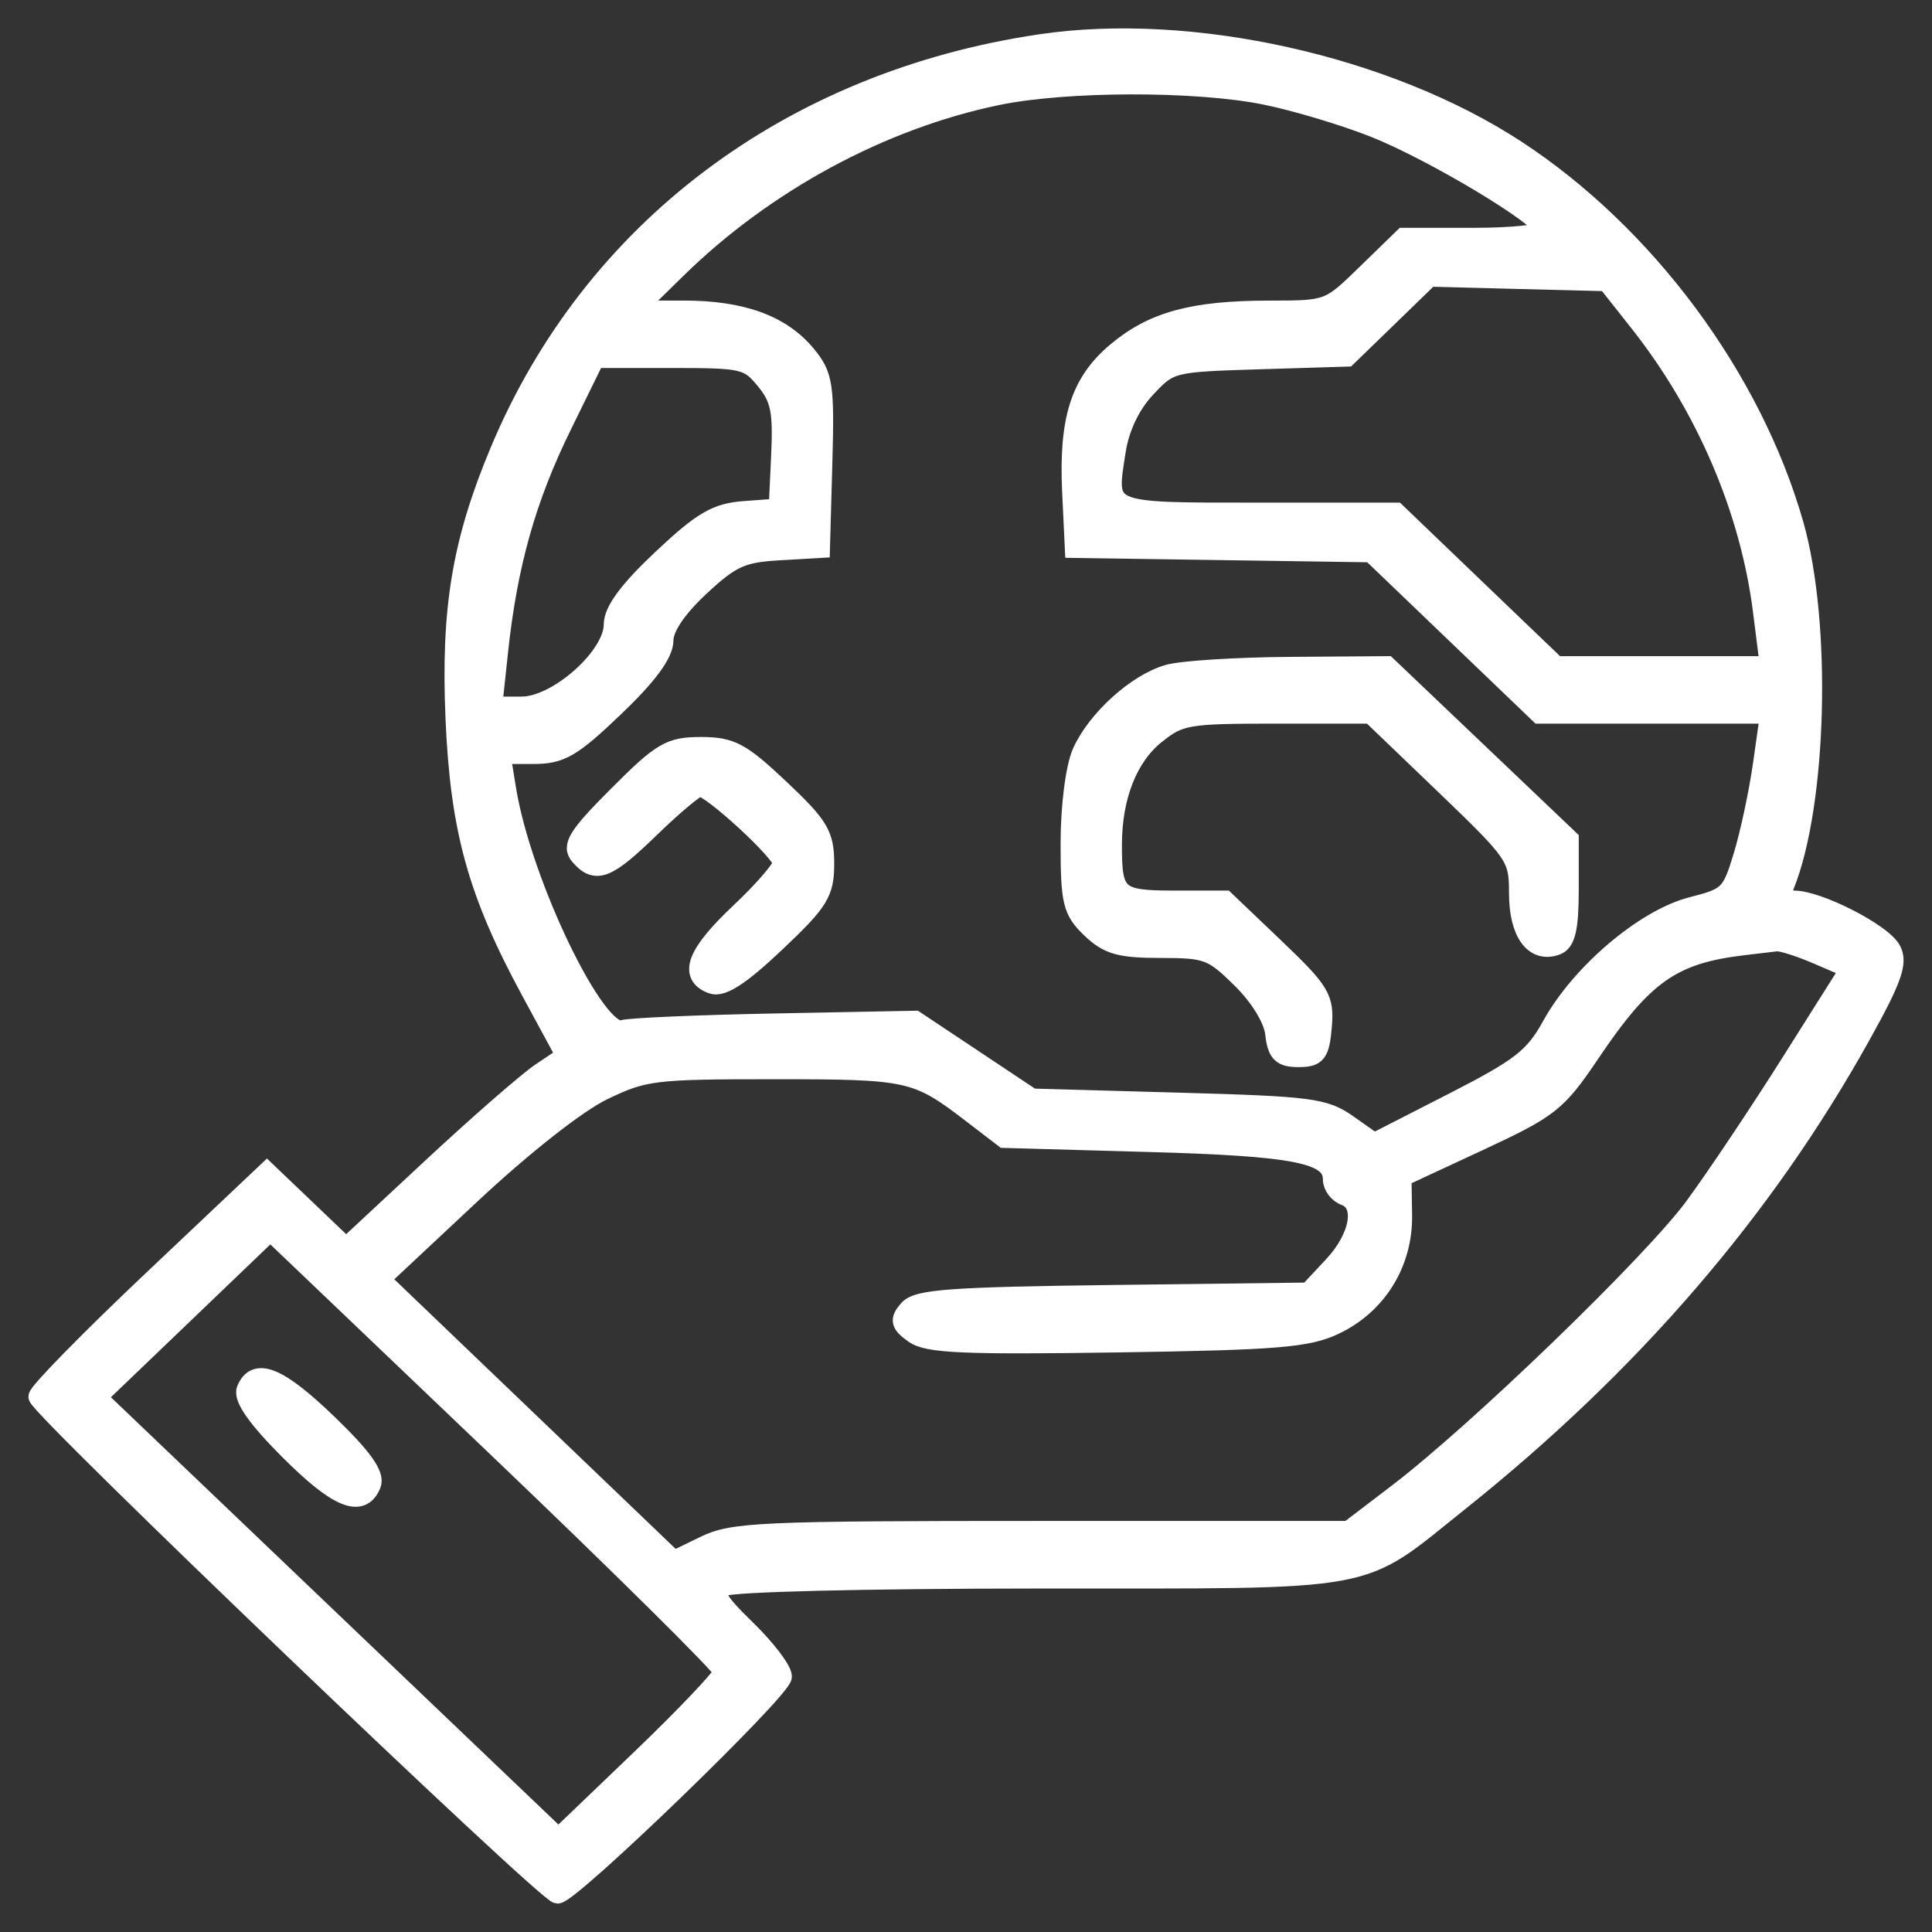
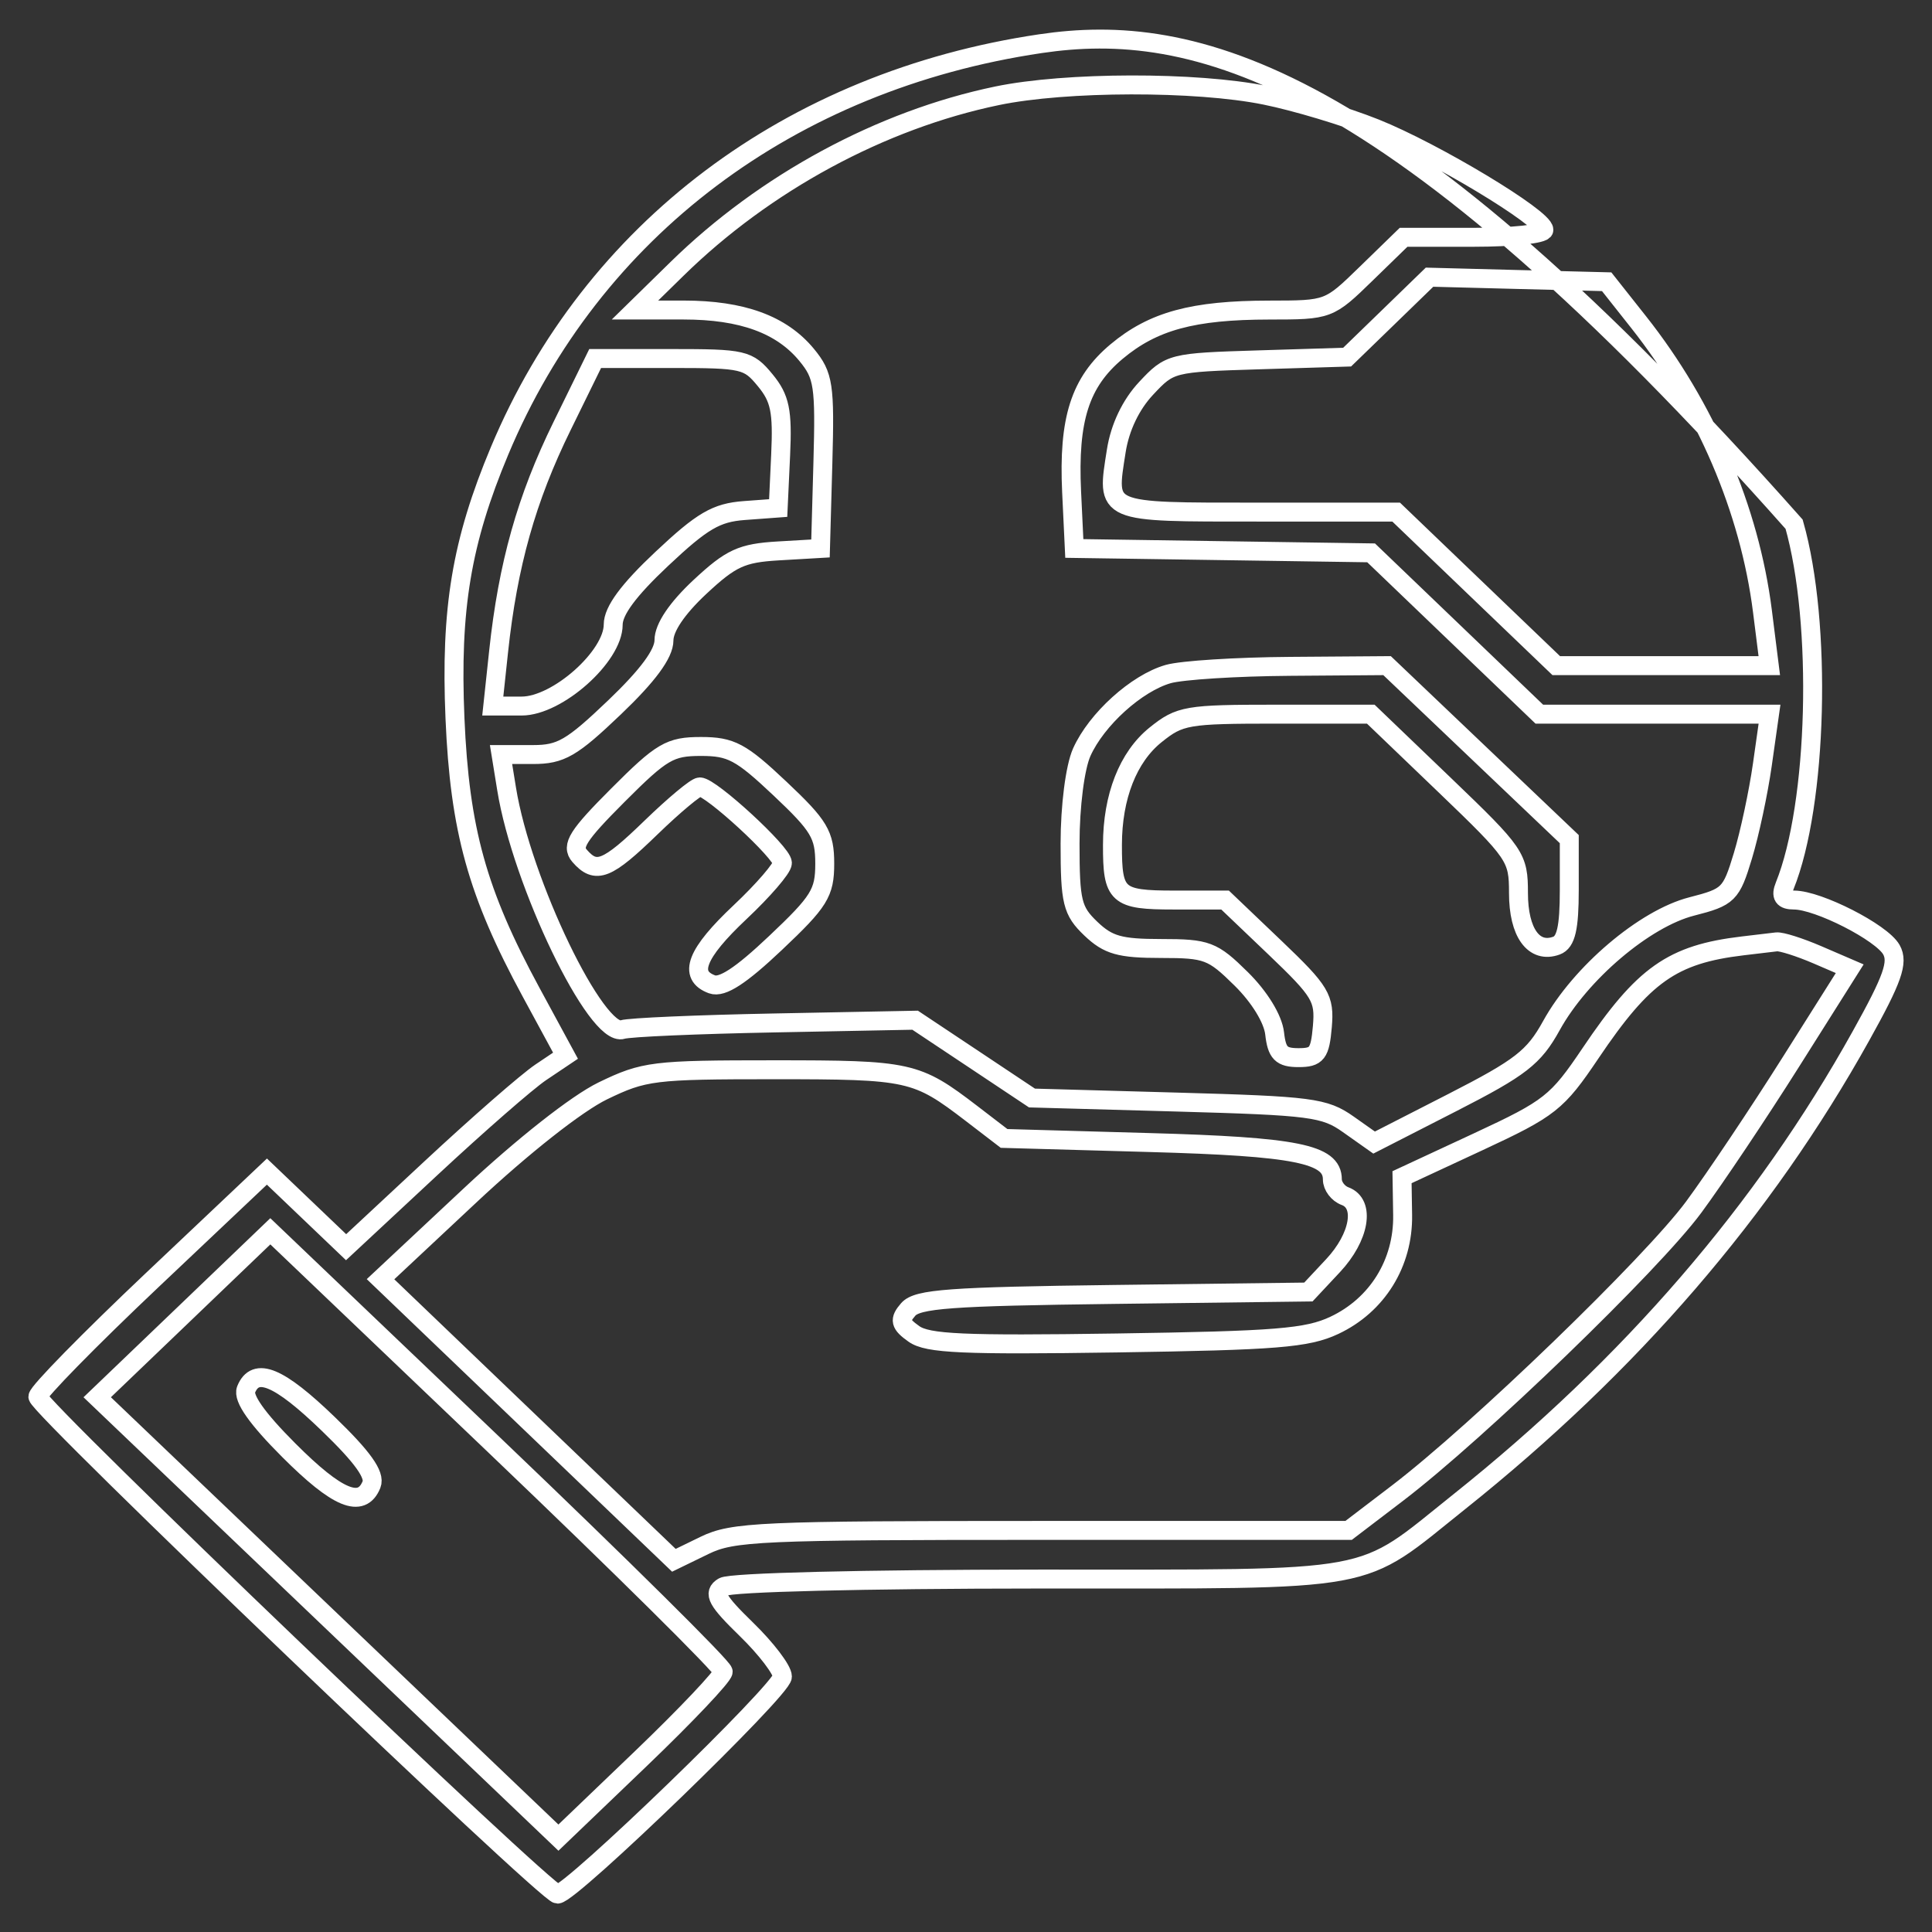
<svg xmlns="http://www.w3.org/2000/svg" width="51" height="51" viewBox="0 0 51 51" fill="none">
  <rect x="0" y="0" width="51" height="51" fill="#333333" stroke="none" />
  <mask id="path-1-outside-1_748_51" maskUnits="userSpaceOnUse" x="0" y="0" width="51" height="51" fill="black">
    <rect fill="white" width="51" height="51" />
-     <path fill-rule="evenodd" clip-rule="evenodd" d="M27.466 1.153C20.857 2.133 15.631 6.067 13.188 11.9C12.183 14.299 11.887 16.074 12.01 18.958C12.136 21.906 12.597 23.568 14.016 26.186L14.928 27.868L14.273 28.308C13.913 28.55 12.61 29.688 11.377 30.836L9.136 32.923L8.091 31.925L7.046 30.927L4.023 33.786C2.36 35.359 1 36.747 1 36.87C1 37.144 14.431 50 14.717 50C15.068 50 20.654 44.597 20.654 44.258C20.654 44.081 20.227 43.52 19.706 43.013C18.925 42.253 18.816 42.054 19.091 41.888C19.285 41.771 22.786 41.685 27.421 41.683C36.55 41.679 35.796 41.818 38.521 39.642C43.045 36.031 46.563 31.952 49.127 27.341C49.963 25.84 50.116 25.404 49.928 25.069C49.673 24.614 47.997 23.759 47.36 23.759C47.071 23.759 47.002 23.655 47.111 23.385C47.981 21.236 48.105 16.448 47.36 13.838C46.255 9.973 43.445 6.184 40.024 3.947C36.608 1.714 31.438 0.564 27.466 1.153ZM26.319 2.529C23.261 3.164 20.192 4.824 17.871 7.098L16.762 8.184H18.045C19.587 8.184 20.631 8.565 21.294 9.369C21.741 9.912 21.779 10.17 21.722 12.222L21.659 14.478L20.542 14.543C19.578 14.6 19.296 14.729 18.476 15.494C17.87 16.06 17.527 16.569 17.527 16.903C17.527 17.256 17.104 17.831 16.223 18.672C15.092 19.753 14.806 19.918 14.072 19.918H13.226L13.373 20.825C13.773 23.304 15.75 27.403 16.436 27.177C16.606 27.12 18.413 27.042 20.451 27.003L24.157 26.931L25.7 27.958L27.242 28.985L31.077 29.092C34.611 29.191 34.965 29.236 35.592 29.68L36.273 30.161L38.346 29.101C40.141 28.183 40.491 27.911 40.952 27.076C41.716 25.689 43.416 24.245 44.659 23.928C45.631 23.68 45.7 23.611 46.008 22.592C46.187 22.002 46.418 20.918 46.522 20.185L46.711 18.852H43.673H40.634L38.414 16.723L36.194 14.594L32.277 14.536L28.359 14.478L28.288 12.985C28.198 11.067 28.51 10.089 29.473 9.282C30.437 8.474 31.491 8.187 33.505 8.185C35.074 8.184 35.081 8.181 36.064 7.224L37.051 6.264H38.903C39.921 6.264 40.755 6.176 40.755 6.067C40.755 5.751 37.868 4.014 36.302 3.387C35.511 3.071 34.205 2.678 33.398 2.515C31.574 2.145 28.132 2.152 26.319 2.529ZM36.649 8.372L35.561 9.427L33.226 9.499C30.921 9.57 30.882 9.58 30.255 10.251C29.85 10.683 29.564 11.284 29.467 11.902C29.207 13.558 29.113 13.518 33.214 13.518H36.855L38.968 15.545L41.081 17.571H43.893H46.705L46.524 16.134C46.186 13.455 45.021 10.734 43.256 8.504L42.412 7.437L40.074 7.378L37.736 7.317L36.649 8.372ZM14.837 11.247C13.897 13.162 13.407 14.905 13.162 17.198L13.008 18.638H13.771C14.714 18.638 16.187 17.328 16.187 16.489C16.187 16.125 16.59 15.579 17.471 14.751C18.538 13.747 18.907 13.532 19.649 13.477L20.542 13.411L20.607 12.011C20.661 10.85 20.592 10.513 20.2 10.038C19.75 9.491 19.634 9.464 17.72 9.464H15.711L14.837 11.247ZM30.839 17.793C30.002 18.032 28.945 18.988 28.555 19.858C28.379 20.252 28.247 21.279 28.247 22.268C28.247 23.813 28.304 24.045 28.796 24.515C29.253 24.951 29.561 25.038 30.649 25.038C31.864 25.038 32.009 25.094 32.764 25.839C33.247 26.315 33.604 26.897 33.647 27.279C33.706 27.801 33.822 27.919 34.278 27.919C34.764 27.919 34.845 27.813 34.907 27.099C34.971 26.347 34.868 26.174 33.658 25.018L32.339 23.759H30.987C29.487 23.759 29.363 23.648 29.366 22.301C29.367 21.029 29.778 19.982 30.505 19.398C31.146 18.883 31.328 18.852 33.685 18.852H36.185L38.135 20.723C40.02 22.532 40.084 22.626 40.084 23.576C40.084 24.62 40.49 25.181 41.087 24.962C41.339 24.87 41.425 24.497 41.425 23.495V22.151L39.02 19.861L36.615 17.571L34.051 17.59C32.64 17.6 31.195 17.691 30.839 17.793ZM16.311 20.991C15.249 22.054 15.074 22.332 15.299 22.591C15.732 23.089 16.021 22.974 17.192 21.838C17.797 21.252 18.373 20.772 18.473 20.772C18.766 20.772 20.654 22.51 20.654 22.78C20.654 22.916 20.151 23.5 19.537 24.078C18.378 25.169 18.153 25.748 18.796 25.984C19.062 26.081 19.552 25.763 20.471 24.893C21.631 23.797 21.771 23.572 21.771 22.798C21.771 22.034 21.63 21.798 20.591 20.818C19.558 19.843 19.299 19.705 18.503 19.705C17.684 19.705 17.47 19.83 16.311 20.991ZM46.003 24.969C44.142 25.191 43.385 25.725 41.986 27.802C41.105 29.11 40.916 29.259 39.028 30.137L37.01 31.075L37.026 32.074C37.046 33.34 36.357 34.453 35.223 34.986C34.508 35.322 33.692 35.388 29.476 35.451C25.422 35.511 24.486 35.469 24.124 35.211C23.758 34.95 23.733 34.844 23.974 34.567C24.217 34.287 25.08 34.224 29.401 34.17L34.538 34.106L35.19 33.409C35.893 32.657 36.045 31.773 35.506 31.575C35.322 31.508 35.171 31.309 35.171 31.133C35.171 30.46 34.22 30.268 30.336 30.16L26.505 30.052L25.646 29.393C24.187 28.276 24.019 28.239 20.438 28.239C17.243 28.239 17.005 28.268 15.912 28.797C15.229 29.128 13.798 30.255 12.402 31.562L10.045 33.768L13.917 37.478L17.789 41.188L18.599 40.794C19.342 40.432 20.072 40.399 27.504 40.399H35.6L36.893 39.413C39.008 37.8 43.609 33.356 44.709 31.866C45.272 31.103 46.429 29.375 47.28 28.025L48.828 25.572L47.974 25.204C47.504 25.002 47.019 24.848 46.896 24.863C46.773 24.877 46.371 24.925 46.003 24.969ZM4.851 34.694L2.566 36.884L8.653 42.697L14.741 48.509L16.916 46.424C18.112 45.277 19.09 44.244 19.09 44.128C19.09 44.012 16.401 41.349 13.114 38.21L7.136 32.503L4.851 34.694ZM6.496 36.682C6.407 36.906 6.785 37.444 7.623 38.282C8.906 39.567 9.547 39.833 9.807 39.187C9.909 38.933 9.575 38.465 8.665 37.587C7.363 36.33 6.742 36.071 6.496 36.682Z" />
  </mask>
-   <path fill-rule="evenodd" clip-rule="evenodd" d="M27.466 1.153C20.857 2.133 15.631 6.067 13.188 11.9C12.183 14.299 11.887 16.074 12.01 18.958C12.136 21.906 12.597 23.568 14.016 26.186L14.928 27.868L14.273 28.308C13.913 28.55 12.61 29.688 11.377 30.836L9.136 32.923L8.091 31.925L7.046 30.927L4.023 33.786C2.36 35.359 1 36.747 1 36.87C1 37.144 14.431 50 14.717 50C15.068 50 20.654 44.597 20.654 44.258C20.654 44.081 20.227 43.52 19.706 43.013C18.925 42.253 18.816 42.054 19.091 41.888C19.285 41.771 22.786 41.685 27.421 41.683C36.55 41.679 35.796 41.818 38.521 39.642C43.045 36.031 46.563 31.952 49.127 27.341C49.963 25.84 50.116 25.404 49.928 25.069C49.673 24.614 47.997 23.759 47.36 23.759C47.071 23.759 47.002 23.655 47.111 23.385C47.981 21.236 48.105 16.448 47.36 13.838C46.255 9.973 43.445 6.184 40.024 3.947C36.608 1.714 31.438 0.564 27.466 1.153ZM26.319 2.529C23.261 3.164 20.192 4.824 17.871 7.098L16.762 8.184H18.045C19.587 8.184 20.631 8.565 21.294 9.369C21.741 9.912 21.779 10.17 21.722 12.222L21.659 14.478L20.542 14.543C19.578 14.6 19.296 14.729 18.476 15.494C17.87 16.06 17.527 16.569 17.527 16.903C17.527 17.256 17.104 17.831 16.223 18.672C15.092 19.753 14.806 19.918 14.072 19.918H13.226L13.373 20.825C13.773 23.304 15.75 27.403 16.436 27.177C16.606 27.12 18.413 27.042 20.451 27.003L24.157 26.931L25.7 27.958L27.242 28.985L31.077 29.092C34.611 29.191 34.965 29.236 35.592 29.68L36.273 30.161L38.346 29.101C40.141 28.183 40.491 27.911 40.952 27.076C41.716 25.689 43.416 24.245 44.659 23.928C45.631 23.68 45.7 23.611 46.008 22.592C46.187 22.002 46.418 20.918 46.522 20.185L46.711 18.852H43.673H40.634L38.414 16.723L36.194 14.594L32.277 14.536L28.359 14.478L28.288 12.985C28.198 11.067 28.51 10.089 29.473 9.282C30.437 8.474 31.491 8.187 33.505 8.185C35.074 8.184 35.081 8.181 36.064 7.224L37.051 6.264H38.903C39.921 6.264 40.755 6.176 40.755 6.067C40.755 5.751 37.868 4.014 36.302 3.387C35.511 3.071 34.205 2.678 33.398 2.515C31.574 2.145 28.132 2.152 26.319 2.529ZM36.649 8.372L35.561 9.427L33.226 9.499C30.921 9.57 30.882 9.58 30.255 10.251C29.85 10.683 29.564 11.284 29.467 11.902C29.207 13.558 29.113 13.518 33.214 13.518H36.855L38.968 15.545L41.081 17.571H43.893H46.705L46.524 16.134C46.186 13.455 45.021 10.734 43.256 8.504L42.412 7.437L40.074 7.378L37.736 7.317L36.649 8.372ZM14.837 11.247C13.897 13.162 13.407 14.905 13.162 17.198L13.008 18.638H13.771C14.714 18.638 16.187 17.328 16.187 16.489C16.187 16.125 16.59 15.579 17.471 14.751C18.538 13.747 18.907 13.532 19.649 13.477L20.542 13.411L20.607 12.011C20.661 10.85 20.592 10.513 20.2 10.038C19.75 9.491 19.634 9.464 17.72 9.464H15.711L14.837 11.247ZM30.839 17.793C30.002 18.032 28.945 18.988 28.555 19.858C28.379 20.252 28.247 21.279 28.247 22.268C28.247 23.813 28.304 24.045 28.796 24.515C29.253 24.951 29.561 25.038 30.649 25.038C31.864 25.038 32.009 25.094 32.764 25.839C33.247 26.315 33.604 26.897 33.647 27.279C33.706 27.801 33.822 27.919 34.278 27.919C34.764 27.919 34.845 27.813 34.907 27.099C34.971 26.347 34.868 26.174 33.658 25.018L32.339 23.759H30.987C29.487 23.759 29.363 23.648 29.366 22.301C29.367 21.029 29.778 19.982 30.505 19.398C31.146 18.883 31.328 18.852 33.685 18.852H36.185L38.135 20.723C40.02 22.532 40.084 22.626 40.084 23.576C40.084 24.62 40.49 25.181 41.087 24.962C41.339 24.87 41.425 24.497 41.425 23.495V22.151L39.02 19.861L36.615 17.571L34.051 17.59C32.64 17.6 31.195 17.691 30.839 17.793ZM16.311 20.991C15.249 22.054 15.074 22.332 15.299 22.591C15.732 23.089 16.021 22.974 17.192 21.838C17.797 21.252 18.373 20.772 18.473 20.772C18.766 20.772 20.654 22.51 20.654 22.78C20.654 22.916 20.151 23.5 19.537 24.078C18.378 25.169 18.153 25.748 18.796 25.984C19.062 26.081 19.552 25.763 20.471 24.893C21.631 23.797 21.771 23.572 21.771 22.798C21.771 22.034 21.63 21.798 20.591 20.818C19.558 19.843 19.299 19.705 18.503 19.705C17.684 19.705 17.47 19.83 16.311 20.991ZM46.003 24.969C44.142 25.191 43.385 25.725 41.986 27.802C41.105 29.11 40.916 29.259 39.028 30.137L37.01 31.075L37.026 32.074C37.046 33.34 36.357 34.453 35.223 34.986C34.508 35.322 33.692 35.388 29.476 35.451C25.422 35.511 24.486 35.469 24.124 35.211C23.758 34.95 23.733 34.844 23.974 34.567C24.217 34.287 25.08 34.224 29.401 34.17L34.538 34.106L35.19 33.409C35.893 32.657 36.045 31.773 35.506 31.575C35.322 31.508 35.171 31.309 35.171 31.133C35.171 30.46 34.22 30.268 30.336 30.16L26.505 30.052L25.646 29.393C24.187 28.276 24.019 28.239 20.438 28.239C17.243 28.239 17.005 28.268 15.912 28.797C15.229 29.128 13.798 30.255 12.402 31.562L10.045 33.768L13.917 37.478L17.789 41.188L18.599 40.794C19.342 40.432 20.072 40.399 27.504 40.399H35.6L36.893 39.413C39.008 37.8 43.609 33.356 44.709 31.866C45.272 31.103 46.429 29.375 47.28 28.025L48.828 25.572L47.974 25.204C47.504 25.002 47.019 24.848 46.896 24.863C46.773 24.877 46.371 24.925 46.003 24.969ZM4.851 34.694L2.566 36.884L8.653 42.697L14.741 48.509L16.916 46.424C18.112 45.277 19.09 44.244 19.09 44.128C19.09 44.012 16.401 41.349 13.114 38.21L7.136 32.503L4.851 34.694ZM6.496 36.682C6.407 36.906 6.785 37.444 7.623 38.282C8.906 39.567 9.547 39.833 9.807 39.187C9.909 38.933 9.575 38.465 8.665 37.587C7.363 36.33 6.742 36.071 6.496 36.682Z" fill="white" />
-   <path fill-rule="evenodd" clip-rule="evenodd" d="M27.466 1.153C20.857 2.133 15.631 6.067 13.188 11.9C12.183 14.299 11.887 16.074 12.01 18.958C12.136 21.906 12.597 23.568 14.016 26.186L14.928 27.868L14.273 28.308C13.913 28.55 12.61 29.688 11.377 30.836L9.136 32.923L8.091 31.925L7.046 30.927L4.023 33.786C2.36 35.359 1 36.747 1 36.87C1 37.144 14.431 50 14.717 50C15.068 50 20.654 44.597 20.654 44.258C20.654 44.081 20.227 43.52 19.706 43.013C18.925 42.253 18.816 42.054 19.091 41.888C19.285 41.771 22.786 41.685 27.421 41.683C36.55 41.679 35.796 41.818 38.521 39.642C43.045 36.031 46.563 31.952 49.127 27.341C49.963 25.84 50.116 25.404 49.928 25.069C49.673 24.614 47.997 23.759 47.36 23.759C47.071 23.759 47.002 23.655 47.111 23.385C47.981 21.236 48.105 16.448 47.36 13.838C46.255 9.973 43.445 6.184 40.024 3.947C36.608 1.714 31.438 0.564 27.466 1.153ZM26.319 2.529C23.261 3.164 20.192 4.824 17.871 7.098L16.762 8.184H18.045C19.587 8.184 20.631 8.565 21.294 9.369C21.741 9.912 21.779 10.17 21.722 12.222L21.659 14.478L20.542 14.543C19.578 14.6 19.296 14.729 18.476 15.494C17.87 16.06 17.527 16.569 17.527 16.903C17.527 17.256 17.104 17.831 16.223 18.672C15.092 19.753 14.806 19.918 14.072 19.918H13.226L13.373 20.825C13.773 23.304 15.75 27.403 16.436 27.177C16.606 27.12 18.413 27.042 20.451 27.003L24.157 26.931L25.7 27.958L27.242 28.985L31.077 29.092C34.611 29.191 34.965 29.236 35.592 29.68L36.273 30.161L38.346 29.101C40.141 28.183 40.491 27.911 40.952 27.076C41.716 25.689 43.416 24.245 44.659 23.928C45.631 23.68 45.7 23.611 46.008 22.592C46.187 22.002 46.418 20.918 46.522 20.185L46.711 18.852H43.673H40.634L38.414 16.723L36.194 14.594L32.277 14.536L28.359 14.478L28.288 12.985C28.198 11.067 28.51 10.089 29.473 9.282C30.437 8.474 31.491 8.187 33.505 8.185C35.074 8.184 35.081 8.181 36.064 7.224L37.051 6.264H38.903C39.921 6.264 40.755 6.176 40.755 6.067C40.755 5.751 37.868 4.014 36.302 3.387C35.511 3.071 34.205 2.678 33.398 2.515C31.574 2.145 28.132 2.152 26.319 2.529ZM36.649 8.372L35.561 9.427L33.226 9.499C30.921 9.57 30.882 9.58 30.255 10.251C29.85 10.683 29.564 11.284 29.467 11.902C29.207 13.558 29.113 13.518 33.214 13.518H36.855L38.968 15.545L41.081 17.571H43.893H46.705L46.524 16.134C46.186 13.455 45.021 10.734 43.256 8.504L42.412 7.437L40.074 7.378L37.736 7.317L36.649 8.372ZM14.837 11.247C13.897 13.162 13.407 14.905 13.162 17.198L13.008 18.638H13.771C14.714 18.638 16.187 17.328 16.187 16.489C16.187 16.125 16.59 15.579 17.471 14.751C18.538 13.747 18.907 13.532 19.649 13.477L20.542 13.411L20.607 12.011C20.661 10.85 20.592 10.513 20.2 10.038C19.75 9.491 19.634 9.464 17.72 9.464H15.711L14.837 11.247ZM30.839 17.793C30.002 18.032 28.945 18.988 28.555 19.858C28.379 20.252 28.247 21.279 28.247 22.268C28.247 23.813 28.304 24.045 28.796 24.515C29.253 24.951 29.561 25.038 30.649 25.038C31.864 25.038 32.009 25.094 32.764 25.839C33.247 26.315 33.604 26.897 33.647 27.279C33.706 27.801 33.822 27.919 34.278 27.919C34.764 27.919 34.845 27.813 34.907 27.099C34.971 26.347 34.868 26.174 33.658 25.018L32.339 23.759H30.987C29.487 23.759 29.363 23.648 29.366 22.301C29.367 21.029 29.778 19.982 30.505 19.398C31.146 18.883 31.328 18.852 33.685 18.852H36.185L38.135 20.723C40.02 22.532 40.084 22.626 40.084 23.576C40.084 24.62 40.49 25.181 41.087 24.962C41.339 24.87 41.425 24.497 41.425 23.495V22.151L39.02 19.861L36.615 17.571L34.051 17.59C32.64 17.6 31.195 17.691 30.839 17.793ZM16.311 20.991C15.249 22.054 15.074 22.332 15.299 22.591C15.732 23.089 16.021 22.974 17.192 21.838C17.797 21.252 18.373 20.772 18.473 20.772C18.766 20.772 20.654 22.51 20.654 22.78C20.654 22.916 20.151 23.5 19.537 24.078C18.378 25.169 18.153 25.748 18.796 25.984C19.062 26.081 19.552 25.763 20.471 24.893C21.631 23.797 21.771 23.572 21.771 22.798C21.771 22.034 21.63 21.798 20.591 20.818C19.558 19.843 19.299 19.705 18.503 19.705C17.684 19.705 17.47 19.83 16.311 20.991ZM46.003 24.969C44.142 25.191 43.385 25.725 41.986 27.802C41.105 29.11 40.916 29.259 39.028 30.137L37.01 31.075L37.026 32.074C37.046 33.34 36.357 34.453 35.223 34.986C34.508 35.322 33.692 35.388 29.476 35.451C25.422 35.511 24.486 35.469 24.124 35.211C23.758 34.95 23.733 34.844 23.974 34.567C24.217 34.287 25.08 34.224 29.401 34.17L34.538 34.106L35.19 33.409C35.893 32.657 36.045 31.773 35.506 31.575C35.322 31.508 35.171 31.309 35.171 31.133C35.171 30.46 34.22 30.268 30.336 30.16L26.505 30.052L25.646 29.393C24.187 28.276 24.019 28.239 20.438 28.239C17.243 28.239 17.005 28.268 15.912 28.797C15.229 29.128 13.798 30.255 12.402 31.562L10.045 33.768L13.917 37.478L17.789 41.188L18.599 40.794C19.342 40.432 20.072 40.399 27.504 40.399H35.6L36.893 39.413C39.008 37.8 43.609 33.356 44.709 31.866C45.272 31.103 46.429 29.375 47.28 28.025L48.828 25.572L47.974 25.204C47.504 25.002 47.019 24.848 46.896 24.863C46.773 24.877 46.371 24.925 46.003 24.969ZM4.851 34.694L2.566 36.884L8.653 42.697L14.741 48.509L16.916 46.424C18.112 45.277 19.09 44.244 19.09 44.128C19.09 44.012 16.401 41.349 13.114 38.21L7.136 32.503L4.851 34.694ZM6.496 36.682C6.407 36.906 6.785 37.444 7.623 38.282C8.906 39.567 9.547 39.833 9.807 39.187C9.909 38.933 9.575 38.465 8.665 37.587C7.363 36.33 6.742 36.071 6.496 36.682Z" stroke="white" stroke-width="0.5" mask="url(#path-1-outside-1_748_51)" />
+   <path fill-rule="evenodd" clip-rule="evenodd" d="M27.466 1.153C20.857 2.133 15.631 6.067 13.188 11.9C12.183 14.299 11.887 16.074 12.01 18.958C12.136 21.906 12.597 23.568 14.016 26.186L14.928 27.868L14.273 28.308C13.913 28.55 12.61 29.688 11.377 30.836L9.136 32.923L8.091 31.925L7.046 30.927L4.023 33.786C2.36 35.359 1 36.747 1 36.87C1 37.144 14.431 50 14.717 50C15.068 50 20.654 44.597 20.654 44.258C20.654 44.081 20.227 43.52 19.706 43.013C18.925 42.253 18.816 42.054 19.091 41.888C19.285 41.771 22.786 41.685 27.421 41.683C36.55 41.679 35.796 41.818 38.521 39.642C43.045 36.031 46.563 31.952 49.127 27.341C49.963 25.84 50.116 25.404 49.928 25.069C49.673 24.614 47.997 23.759 47.36 23.759C47.071 23.759 47.002 23.655 47.111 23.385C47.981 21.236 48.105 16.448 47.36 13.838C36.608 1.714 31.438 0.564 27.466 1.153ZM26.319 2.529C23.261 3.164 20.192 4.824 17.871 7.098L16.762 8.184H18.045C19.587 8.184 20.631 8.565 21.294 9.369C21.741 9.912 21.779 10.17 21.722 12.222L21.659 14.478L20.542 14.543C19.578 14.6 19.296 14.729 18.476 15.494C17.87 16.06 17.527 16.569 17.527 16.903C17.527 17.256 17.104 17.831 16.223 18.672C15.092 19.753 14.806 19.918 14.072 19.918H13.226L13.373 20.825C13.773 23.304 15.75 27.403 16.436 27.177C16.606 27.12 18.413 27.042 20.451 27.003L24.157 26.931L25.7 27.958L27.242 28.985L31.077 29.092C34.611 29.191 34.965 29.236 35.592 29.68L36.273 30.161L38.346 29.101C40.141 28.183 40.491 27.911 40.952 27.076C41.716 25.689 43.416 24.245 44.659 23.928C45.631 23.68 45.7 23.611 46.008 22.592C46.187 22.002 46.418 20.918 46.522 20.185L46.711 18.852H43.673H40.634L38.414 16.723L36.194 14.594L32.277 14.536L28.359 14.478L28.288 12.985C28.198 11.067 28.51 10.089 29.473 9.282C30.437 8.474 31.491 8.187 33.505 8.185C35.074 8.184 35.081 8.181 36.064 7.224L37.051 6.264H38.903C39.921 6.264 40.755 6.176 40.755 6.067C40.755 5.751 37.868 4.014 36.302 3.387C35.511 3.071 34.205 2.678 33.398 2.515C31.574 2.145 28.132 2.152 26.319 2.529ZM36.649 8.372L35.561 9.427L33.226 9.499C30.921 9.57 30.882 9.58 30.255 10.251C29.85 10.683 29.564 11.284 29.467 11.902C29.207 13.558 29.113 13.518 33.214 13.518H36.855L38.968 15.545L41.081 17.571H43.893H46.705L46.524 16.134C46.186 13.455 45.021 10.734 43.256 8.504L42.412 7.437L40.074 7.378L37.736 7.317L36.649 8.372ZM14.837 11.247C13.897 13.162 13.407 14.905 13.162 17.198L13.008 18.638H13.771C14.714 18.638 16.187 17.328 16.187 16.489C16.187 16.125 16.59 15.579 17.471 14.751C18.538 13.747 18.907 13.532 19.649 13.477L20.542 13.411L20.607 12.011C20.661 10.85 20.592 10.513 20.2 10.038C19.75 9.491 19.634 9.464 17.72 9.464H15.711L14.837 11.247ZM30.839 17.793C30.002 18.032 28.945 18.988 28.555 19.858C28.379 20.252 28.247 21.279 28.247 22.268C28.247 23.813 28.304 24.045 28.796 24.515C29.253 24.951 29.561 25.038 30.649 25.038C31.864 25.038 32.009 25.094 32.764 25.839C33.247 26.315 33.604 26.897 33.647 27.279C33.706 27.801 33.822 27.919 34.278 27.919C34.764 27.919 34.845 27.813 34.907 27.099C34.971 26.347 34.868 26.174 33.658 25.018L32.339 23.759H30.987C29.487 23.759 29.363 23.648 29.366 22.301C29.367 21.029 29.778 19.982 30.505 19.398C31.146 18.883 31.328 18.852 33.685 18.852H36.185L38.135 20.723C40.02 22.532 40.084 22.626 40.084 23.576C40.084 24.62 40.49 25.181 41.087 24.962C41.339 24.87 41.425 24.497 41.425 23.495V22.151L39.02 19.861L36.615 17.571L34.051 17.59C32.64 17.6 31.195 17.691 30.839 17.793ZM16.311 20.991C15.249 22.054 15.074 22.332 15.299 22.591C15.732 23.089 16.021 22.974 17.192 21.838C17.797 21.252 18.373 20.772 18.473 20.772C18.766 20.772 20.654 22.51 20.654 22.78C20.654 22.916 20.151 23.5 19.537 24.078C18.378 25.169 18.153 25.748 18.796 25.984C19.062 26.081 19.552 25.763 20.471 24.893C21.631 23.797 21.771 23.572 21.771 22.798C21.771 22.034 21.63 21.798 20.591 20.818C19.558 19.843 19.299 19.705 18.503 19.705C17.684 19.705 17.47 19.83 16.311 20.991ZM46.003 24.969C44.142 25.191 43.385 25.725 41.986 27.802C41.105 29.11 40.916 29.259 39.028 30.137L37.01 31.075L37.026 32.074C37.046 33.34 36.357 34.453 35.223 34.986C34.508 35.322 33.692 35.388 29.476 35.451C25.422 35.511 24.486 35.469 24.124 35.211C23.758 34.95 23.733 34.844 23.974 34.567C24.217 34.287 25.08 34.224 29.401 34.17L34.538 34.106L35.19 33.409C35.893 32.657 36.045 31.773 35.506 31.575C35.322 31.508 35.171 31.309 35.171 31.133C35.171 30.46 34.22 30.268 30.336 30.16L26.505 30.052L25.646 29.393C24.187 28.276 24.019 28.239 20.438 28.239C17.243 28.239 17.005 28.268 15.912 28.797C15.229 29.128 13.798 30.255 12.402 31.562L10.045 33.768L13.917 37.478L17.789 41.188L18.599 40.794C19.342 40.432 20.072 40.399 27.504 40.399H35.6L36.893 39.413C39.008 37.8 43.609 33.356 44.709 31.866C45.272 31.103 46.429 29.375 47.28 28.025L48.828 25.572L47.974 25.204C47.504 25.002 47.019 24.848 46.896 24.863C46.773 24.877 46.371 24.925 46.003 24.969ZM4.851 34.694L2.566 36.884L8.653 42.697L14.741 48.509L16.916 46.424C18.112 45.277 19.09 44.244 19.09 44.128C19.09 44.012 16.401 41.349 13.114 38.21L7.136 32.503L4.851 34.694ZM6.496 36.682C6.407 36.906 6.785 37.444 7.623 38.282C8.906 39.567 9.547 39.833 9.807 39.187C9.909 38.933 9.575 38.465 8.665 37.587C7.363 36.33 6.742 36.071 6.496 36.682Z" stroke="white" stroke-width="0.5" mask="url(#path-1-outside-1_748_51)" />
</svg>